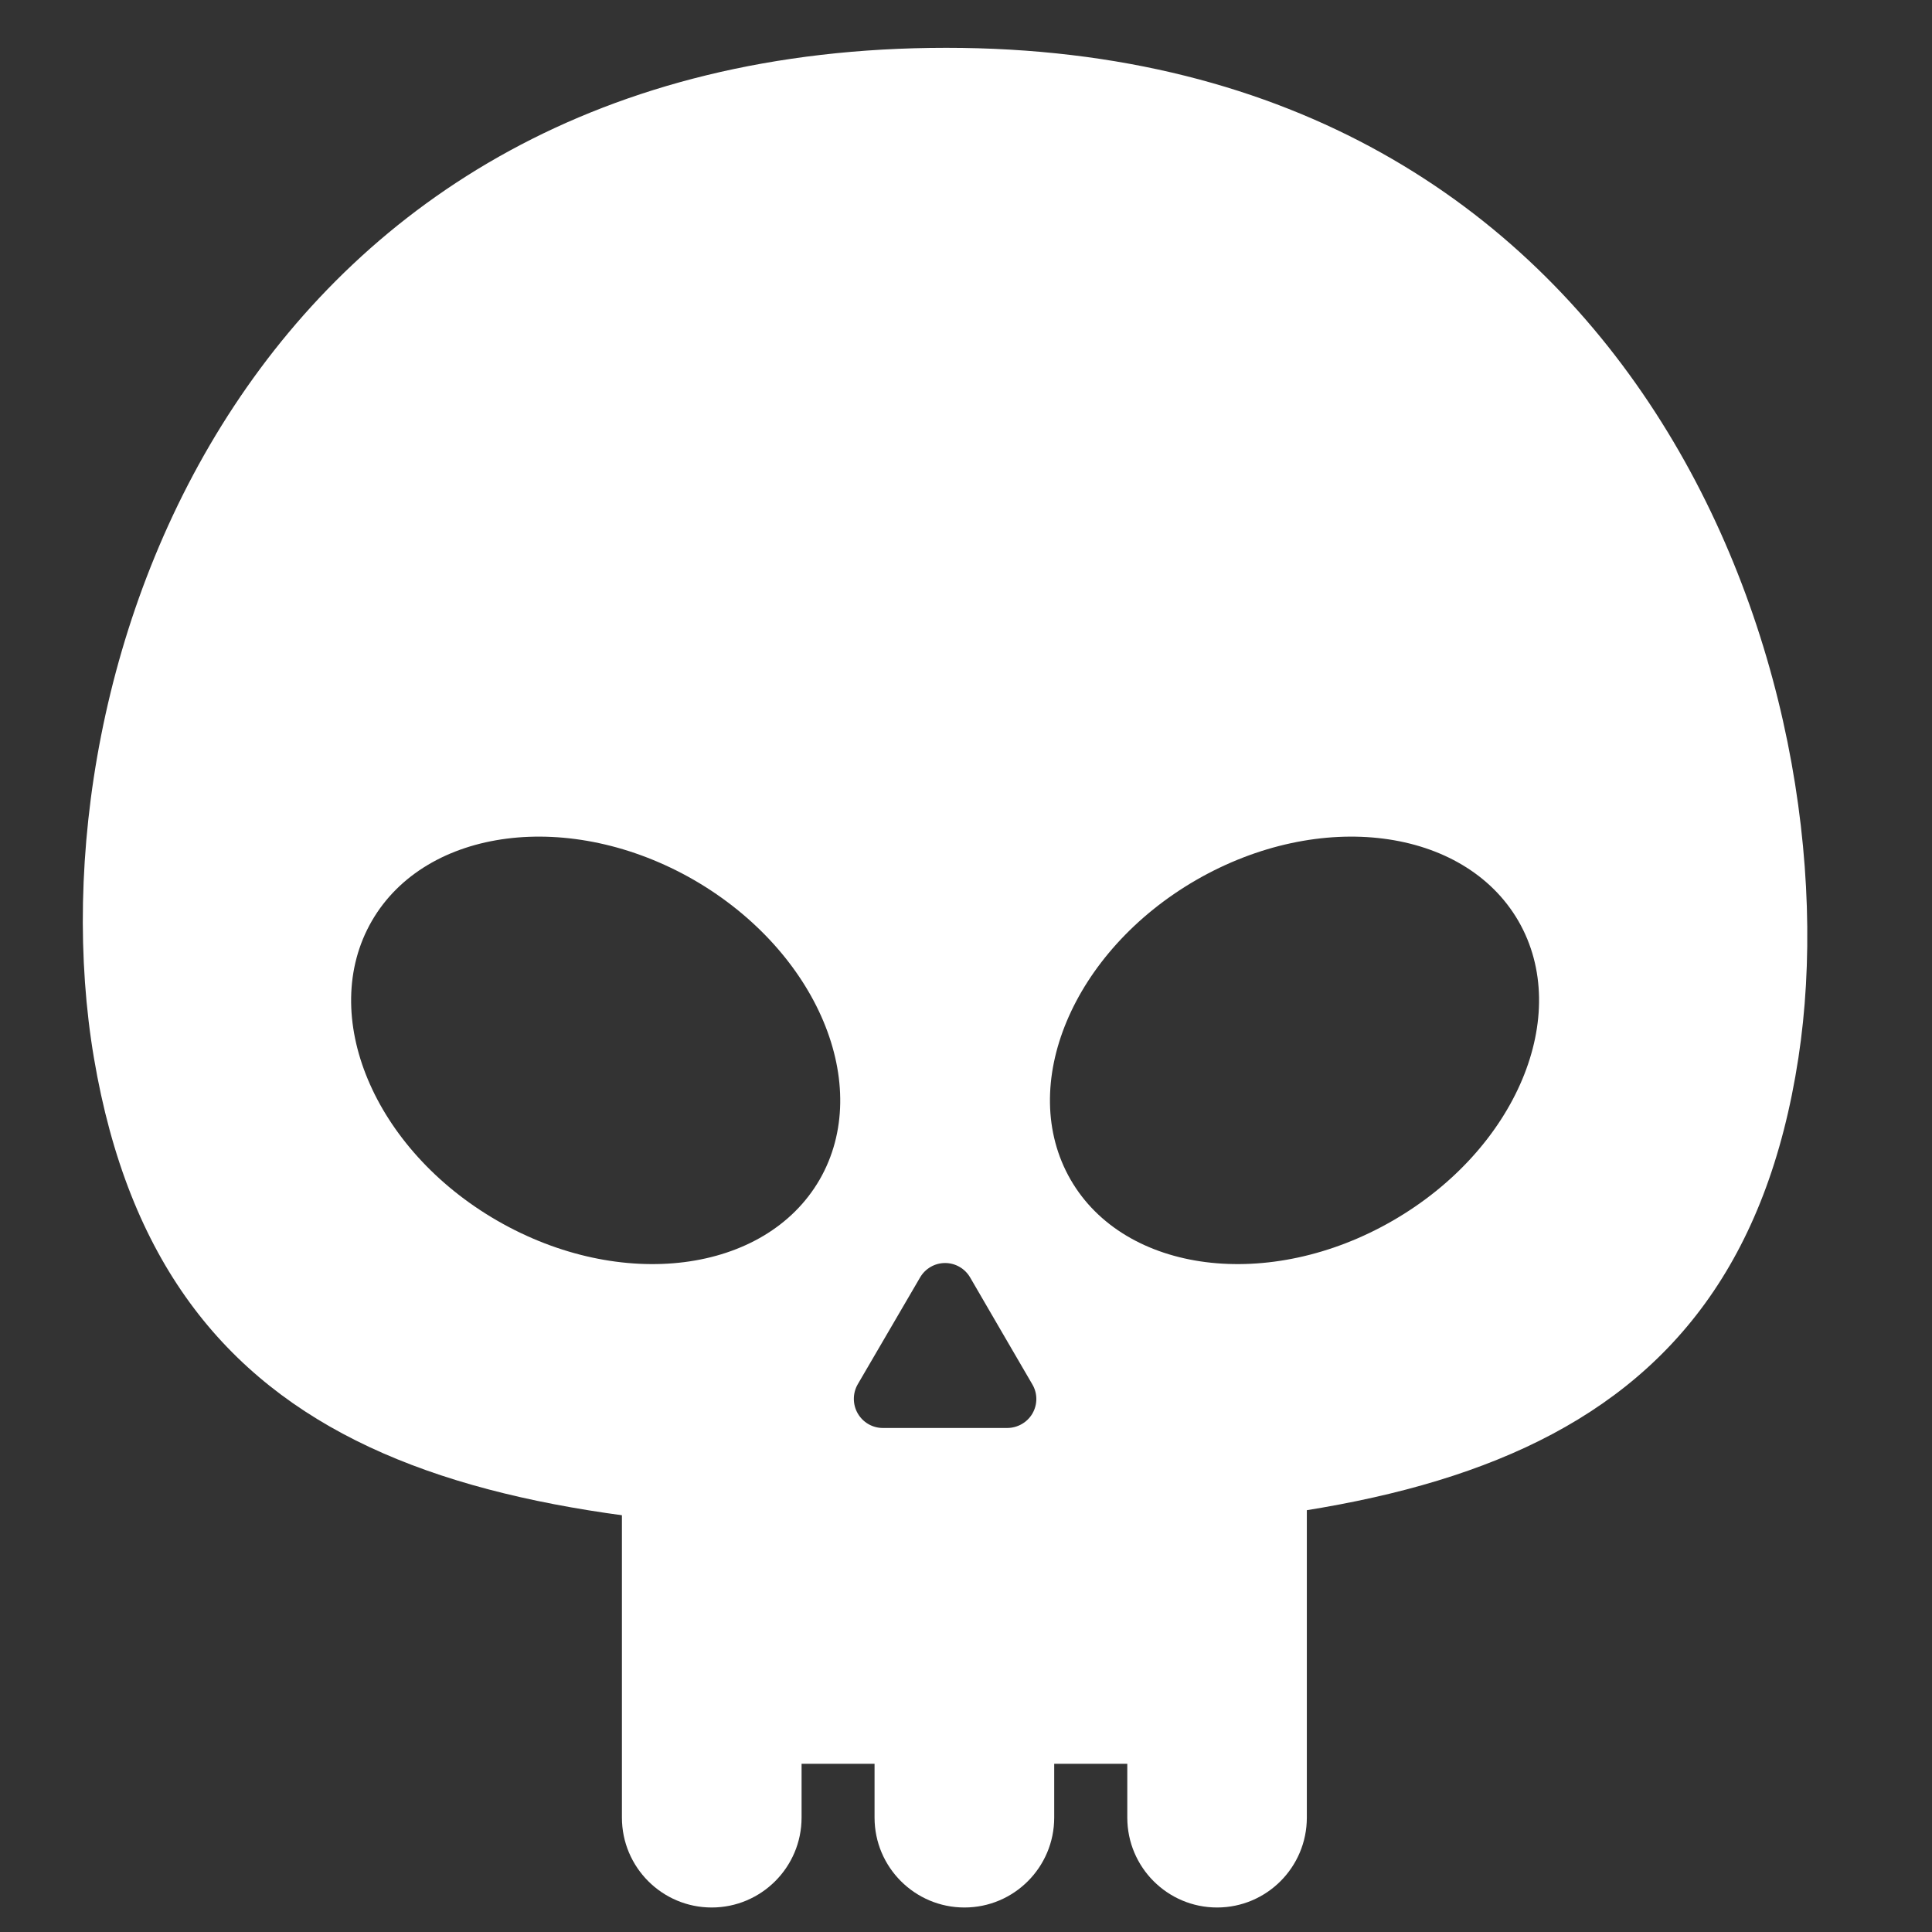
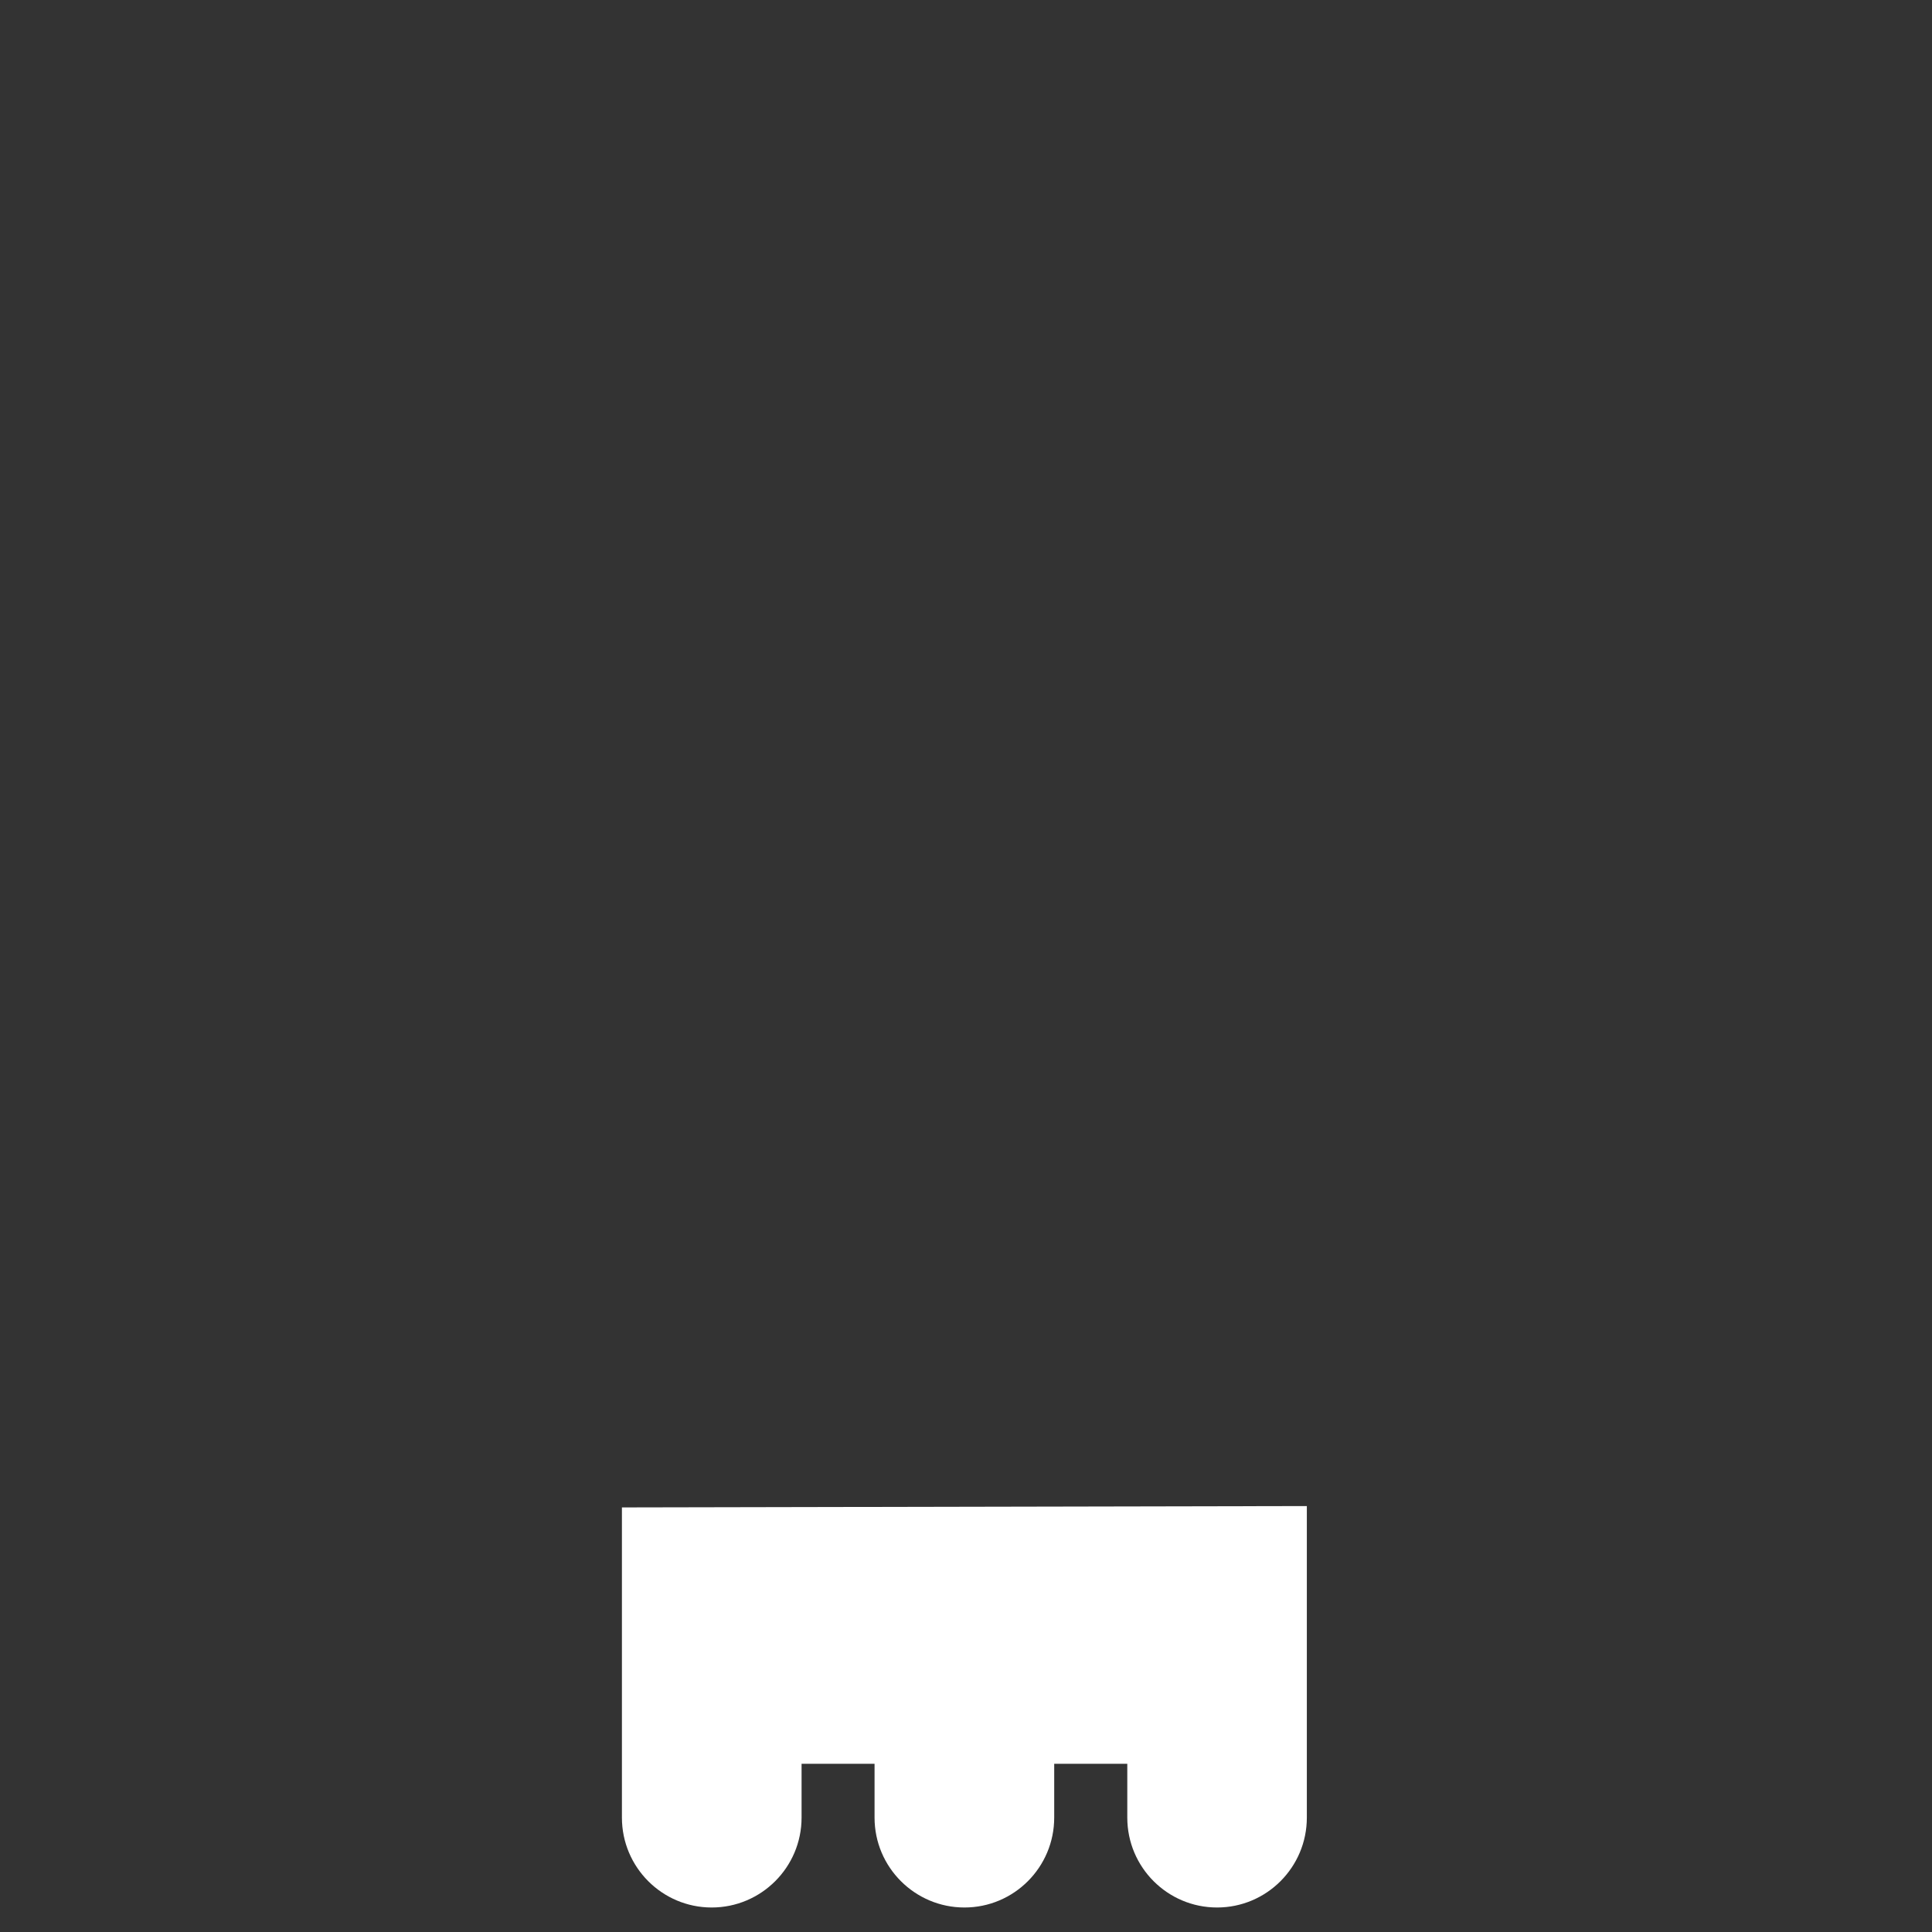
<svg xmlns="http://www.w3.org/2000/svg" width="100%" height="100%" viewBox="0 0 512 512" version="1.1" xml:space="preserve" style="fill-rule:evenodd;clip-rule:evenodd;stroke-linejoin:round;stroke-miterlimit:2;">
  <rect x="0" y="0" width="512" height="512" fill="#333333" stroke="none" />
  <g id="SkullHatIcon" transform="matrix(4.389,0,0,4.165,-18613.5,-1962.21)">
    <g transform="matrix(0.634,0,0,0.669,3555.9,-3392.51)">
      <path d="M1139.74,5918.6L1204.97,5918.47L1204.97,5948.1C1204.97,5952.82 1201.14,5956.65 1196.42,5956.65C1191.7,5956.65 1187.87,5952.82 1187.87,5948.1L1187.87,5942.98L1180.91,5942.98L1180.91,5948.1C1180.91,5952.82 1177.08,5956.65 1172.36,5956.65C1167.64,5956.65 1163.8,5952.82 1163.8,5948.1L1163.8,5942.98L1156.85,5942.98L1156.85,5948.1C1156.85,5952.82 1153.01,5956.65 1148.29,5956.65C1143.57,5956.65 1139.74,5952.82 1139.74,5948.1L1139.74,5918.6Z" style="fill:white;" />
    </g>
    <g transform="matrix(1.157,0,0,1.219,-6699.75,-3674.62)">
-       <path d="M9505.47,3403.43C9541.84,3403.43 9552.94,3436.58 9549.94,3456.16C9546.71,3477.31 9530.01,3480.95 9505.47,3480.95C9480.92,3480.95 9464.56,3477.25 9460.99,3456.16C9457.54,3435.75 9469.09,3403.43 9505.47,3403.43ZM9504.1,3467.62C9504.37,3467.15 9504.87,3466.86 9505.41,3466.86C9505.95,3466.86 9506.45,3467.15 9506.72,3467.62C9507.68,3469.28 9508.99,3471.52 9509.96,3473.19C9510.24,3473.66 9510.24,3474.24 9509.97,3474.71C9509.7,3475.18 9509.19,3475.47 9508.65,3475.47C9506.72,3475.47 9504.1,3475.47 9502.16,3475.47C9501.62,3475.47 9501.12,3475.18 9500.85,3474.71C9500.58,3474.24 9500.58,3473.66 9500.85,3473.19C9501.82,3471.52 9503.13,3469.28 9504.1,3467.62ZM9518.51,3446.87C9524.96,3443.15 9532.49,3444.11 9535.33,3449.01C9538.16,3453.92 9535.22,3460.93 9528.77,3464.65C9522.33,3468.37 9514.79,3467.41 9511.96,3462.51C9509.13,3457.6 9512.06,3450.6 9518.51,3446.87ZM9492.31,3446.87C9485.86,3443.15 9478.32,3444.11 9475.49,3449.01C9472.66,3453.92 9475.59,3460.93 9482.04,3464.65C9488.49,3468.37 9496.02,3467.41 9498.86,3462.51C9501.69,3457.6 9498.75,3450.6 9492.31,3446.87Z" style="fill:white;" />
-     </g>
+       </g>
  </g>
</svg>